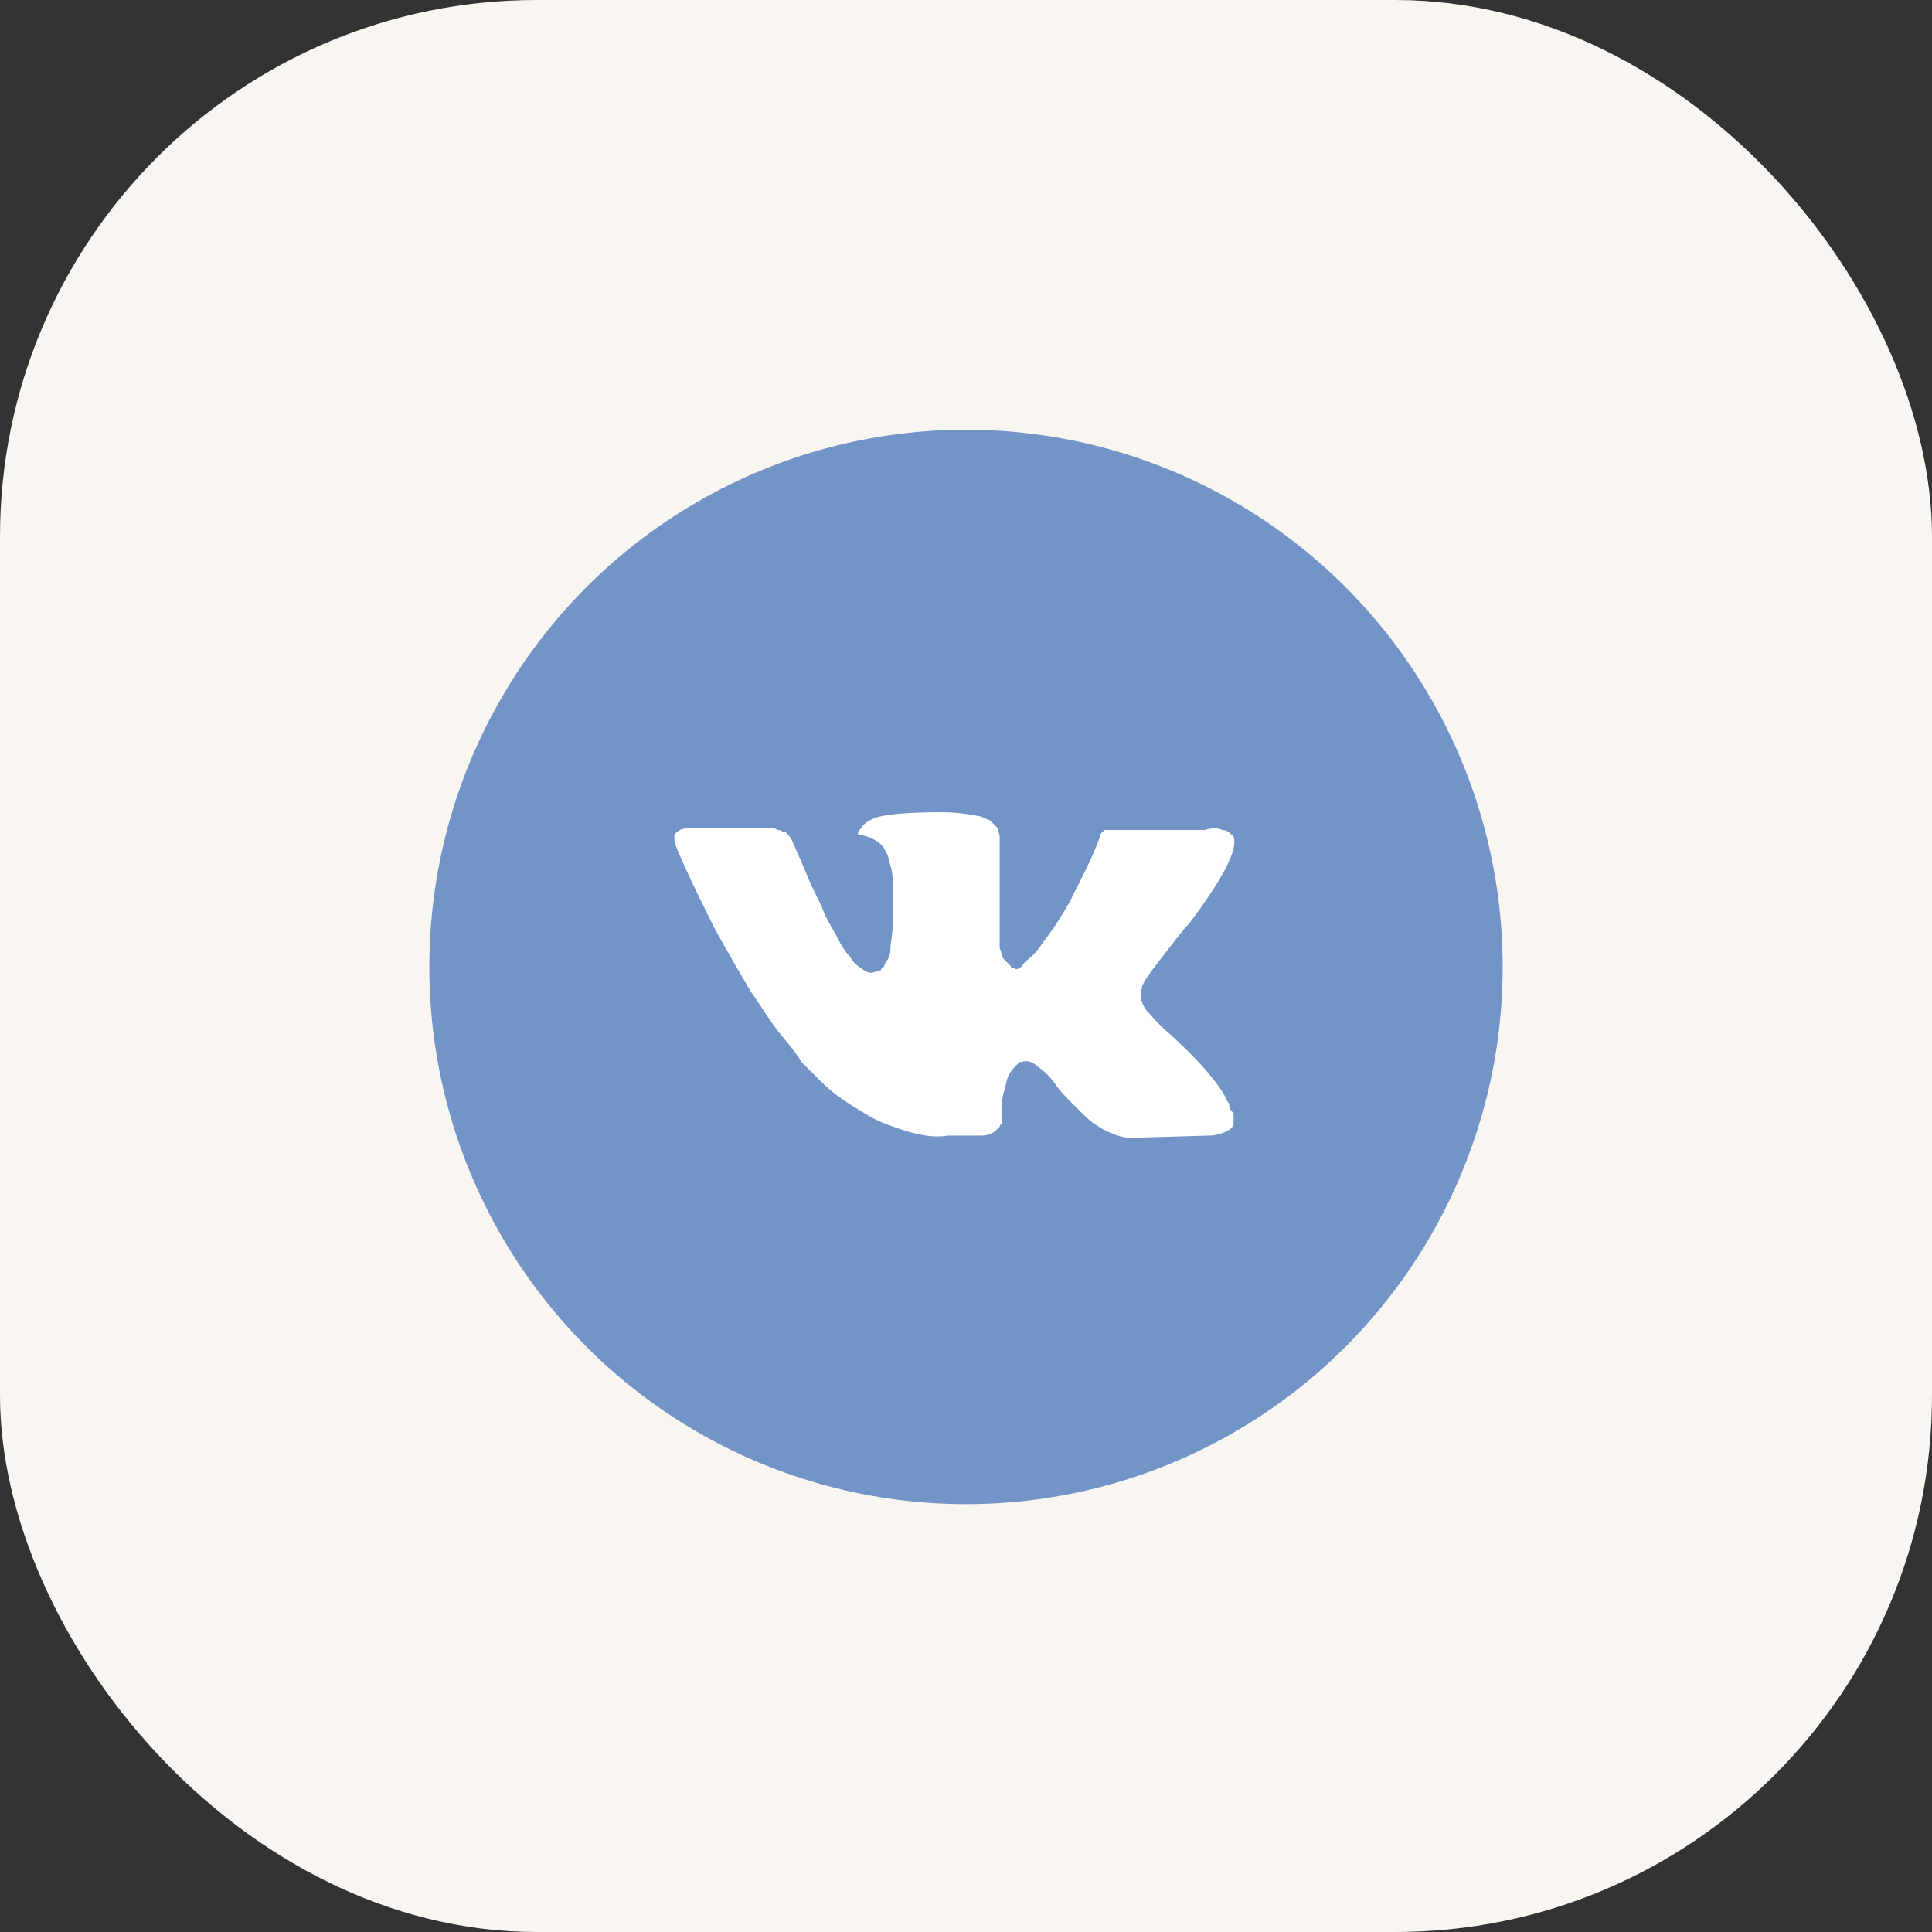
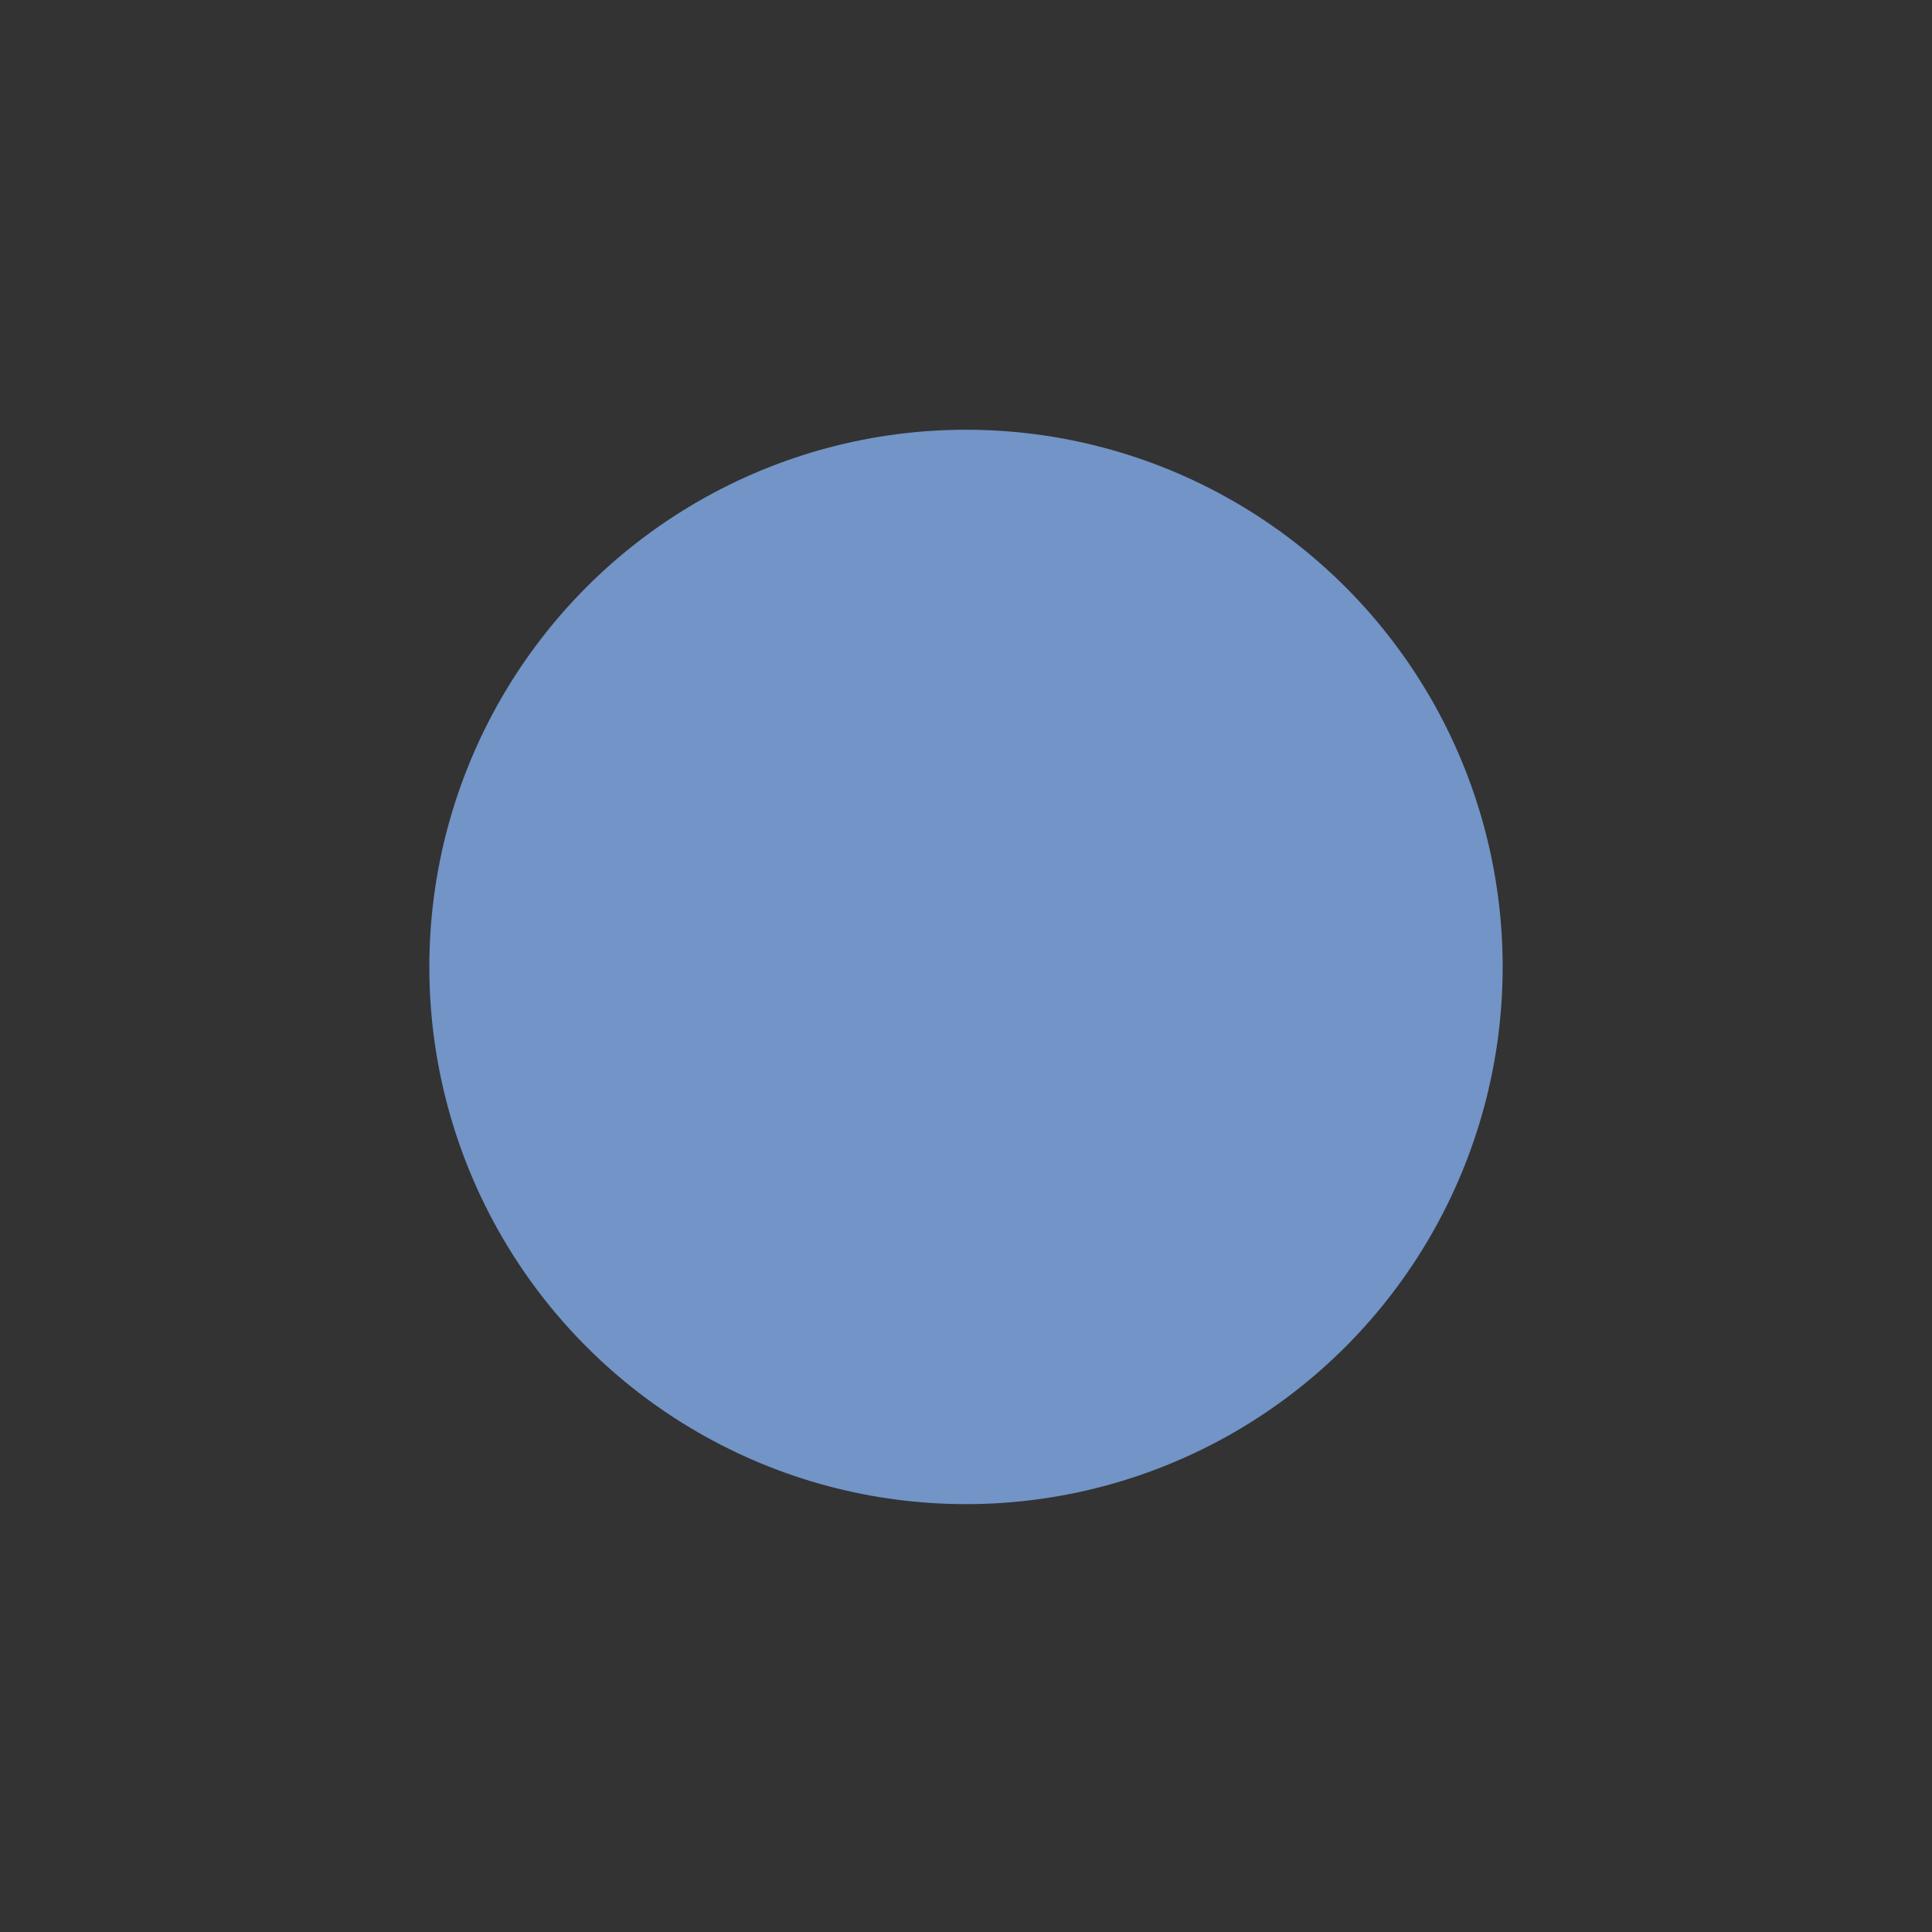
<svg xmlns="http://www.w3.org/2000/svg" width="72" height="72" viewBox="0 0 72 72" fill="none">
  <rect x="0" y="0" width="72" height="72" fill="#333333" stroke="none" />
-   <rect width="72" height="72" rx="20" fill="#F9F5F0" />
  <ellipse cx="36" cy="36.035" rx="20" ry="20.02" fill="#7294C7" />
-   <path d="M45.806 41.156C45.806 41.073 45.723 41.073 45.723 40.99C45.391 40.325 44.644 39.494 43.647 38.58C43.149 38.164 42.9 37.832 42.734 37.666C42.485 37.333 42.485 37.084 42.568 36.752C42.651 36.502 42.983 36.087 43.564 35.339C43.897 34.923 44.062 34.674 44.312 34.425C45.557 32.763 46.138 31.682 45.972 31.184L45.889 31.101C45.806 31.017 45.723 30.934 45.557 30.934C45.391 30.851 45.142 30.851 44.893 30.934H41.738C41.655 30.934 41.655 30.934 41.489 30.934C41.406 30.934 41.323 30.934 41.323 30.934H41.24H41.157L41.074 31.017C40.991 31.101 40.991 31.101 40.991 31.184C40.659 32.098 40.243 32.846 39.828 33.677C39.579 34.092 39.33 34.508 39.081 34.84C38.832 35.173 38.666 35.422 38.5 35.588C38.334 35.754 38.168 35.837 38.085 36.004C38.002 36.087 37.836 36.17 37.836 36.087C37.753 36.087 37.67 36.087 37.67 36.004C37.587 35.921 37.504 35.837 37.421 35.754C37.338 35.671 37.338 35.505 37.255 35.339C37.255 35.173 37.255 35.007 37.255 34.923C37.255 34.84 37.255 34.591 37.255 34.425C37.255 34.175 37.255 34.009 37.255 33.926C37.255 33.677 37.255 33.344 37.255 33.012C37.255 32.68 37.255 32.43 37.255 32.264C37.255 32.098 37.255 31.849 37.255 31.682C37.255 31.433 37.255 31.267 37.255 31.184C37.255 31.101 37.172 30.934 37.172 30.851C37.089 30.768 37.006 30.685 36.923 30.602C36.84 30.519 36.673 30.519 36.59 30.436C36.175 30.353 35.677 30.27 35.096 30.27C33.768 30.27 32.854 30.353 32.522 30.519C32.356 30.602 32.19 30.685 32.107 30.851C31.941 31.017 31.941 31.101 32.024 31.101C32.439 31.184 32.771 31.35 32.938 31.599L33.02 31.765C33.103 31.849 33.103 32.015 33.187 32.264C33.27 32.513 33.27 32.763 33.27 33.095C33.27 33.594 33.27 34.092 33.27 34.425C33.27 34.84 33.187 35.09 33.187 35.339C33.187 35.588 33.103 35.754 33.02 35.837C32.938 36.004 32.938 36.087 32.854 36.087C32.854 36.087 32.854 36.17 32.771 36.17C32.688 36.17 32.605 36.253 32.439 36.253C32.356 36.253 32.19 36.17 32.107 36.087C31.941 36.004 31.775 35.837 31.692 35.671C31.526 35.505 31.36 35.256 31.194 34.923C31.028 34.591 30.779 34.258 30.613 33.76L30.447 33.428C30.364 33.261 30.198 32.929 30.032 32.513C29.866 32.098 29.7 31.765 29.534 31.35C29.451 31.184 29.367 31.101 29.285 31.017H29.201C29.201 31.017 29.118 30.934 29.035 30.934C28.952 30.934 28.869 30.851 28.786 30.851H25.797C25.465 30.851 25.299 30.934 25.216 31.017L25.133 31.101C25.133 31.101 25.133 31.184 25.133 31.267C25.133 31.35 25.133 31.433 25.216 31.599C25.631 32.596 26.13 33.594 26.628 34.591C27.126 35.505 27.624 36.336 27.956 36.918C28.371 37.5 28.703 38.081 29.118 38.58C29.534 39.079 29.783 39.411 29.866 39.577C30.032 39.743 30.115 39.827 30.198 39.91L30.447 40.159C30.613 40.325 30.862 40.575 31.194 40.824C31.526 41.073 31.941 41.322 32.356 41.572C32.771 41.821 33.27 41.987 33.768 42.153C34.349 42.32 34.847 42.403 35.345 42.32H36.59C36.84 42.32 37.006 42.236 37.172 42.07L37.255 41.987C37.255 41.904 37.338 41.904 37.338 41.821C37.338 41.738 37.338 41.655 37.338 41.489C37.338 41.156 37.338 40.907 37.421 40.658C37.504 40.408 37.504 40.242 37.587 40.076C37.67 39.91 37.753 39.827 37.836 39.743C37.919 39.66 38.002 39.577 38.002 39.577H38.085C38.251 39.494 38.5 39.577 38.666 39.743C38.915 39.91 39.164 40.159 39.33 40.408C39.496 40.658 39.745 40.907 40.077 41.239C40.41 41.572 40.659 41.821 40.825 41.904L41.074 42.07C41.24 42.153 41.406 42.236 41.655 42.32C41.904 42.403 42.07 42.403 42.236 42.403L45.059 42.32C45.308 42.32 45.557 42.236 45.723 42.153C45.889 42.07 45.972 41.987 45.972 41.821C45.972 41.738 45.972 41.572 45.972 41.489C45.806 41.322 45.806 41.239 45.806 41.156Z" fill="white" />
</svg>